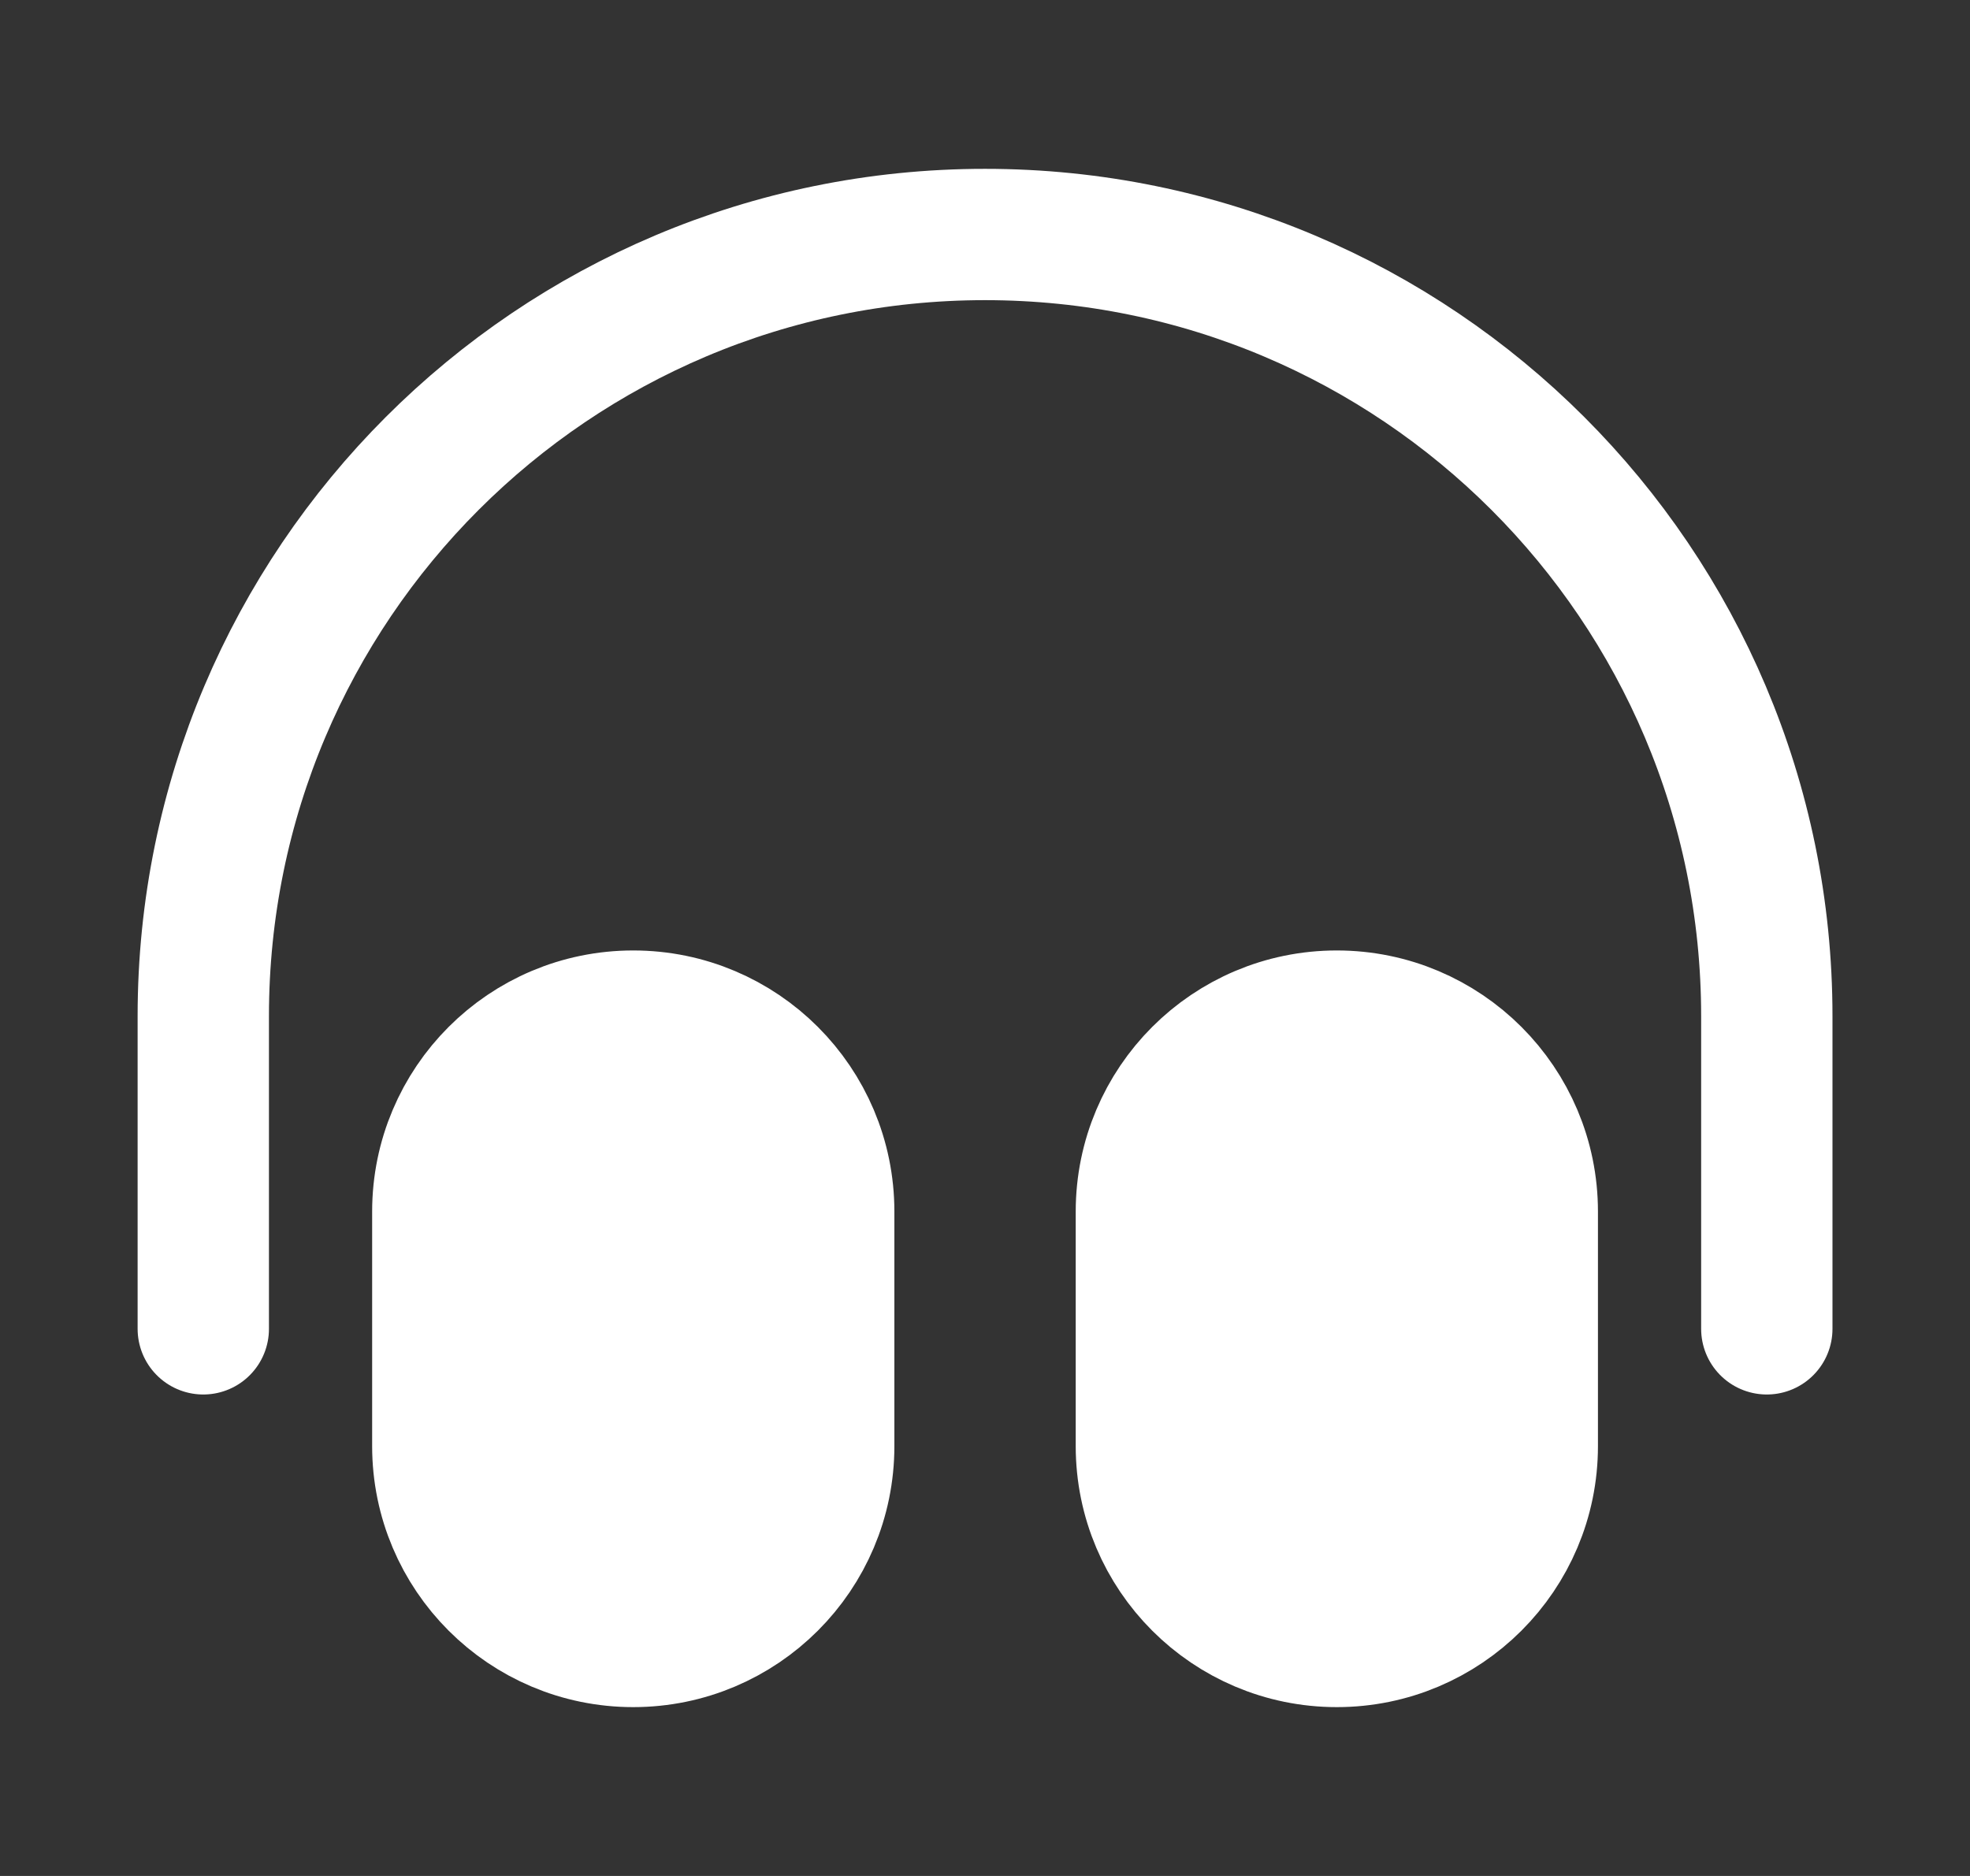
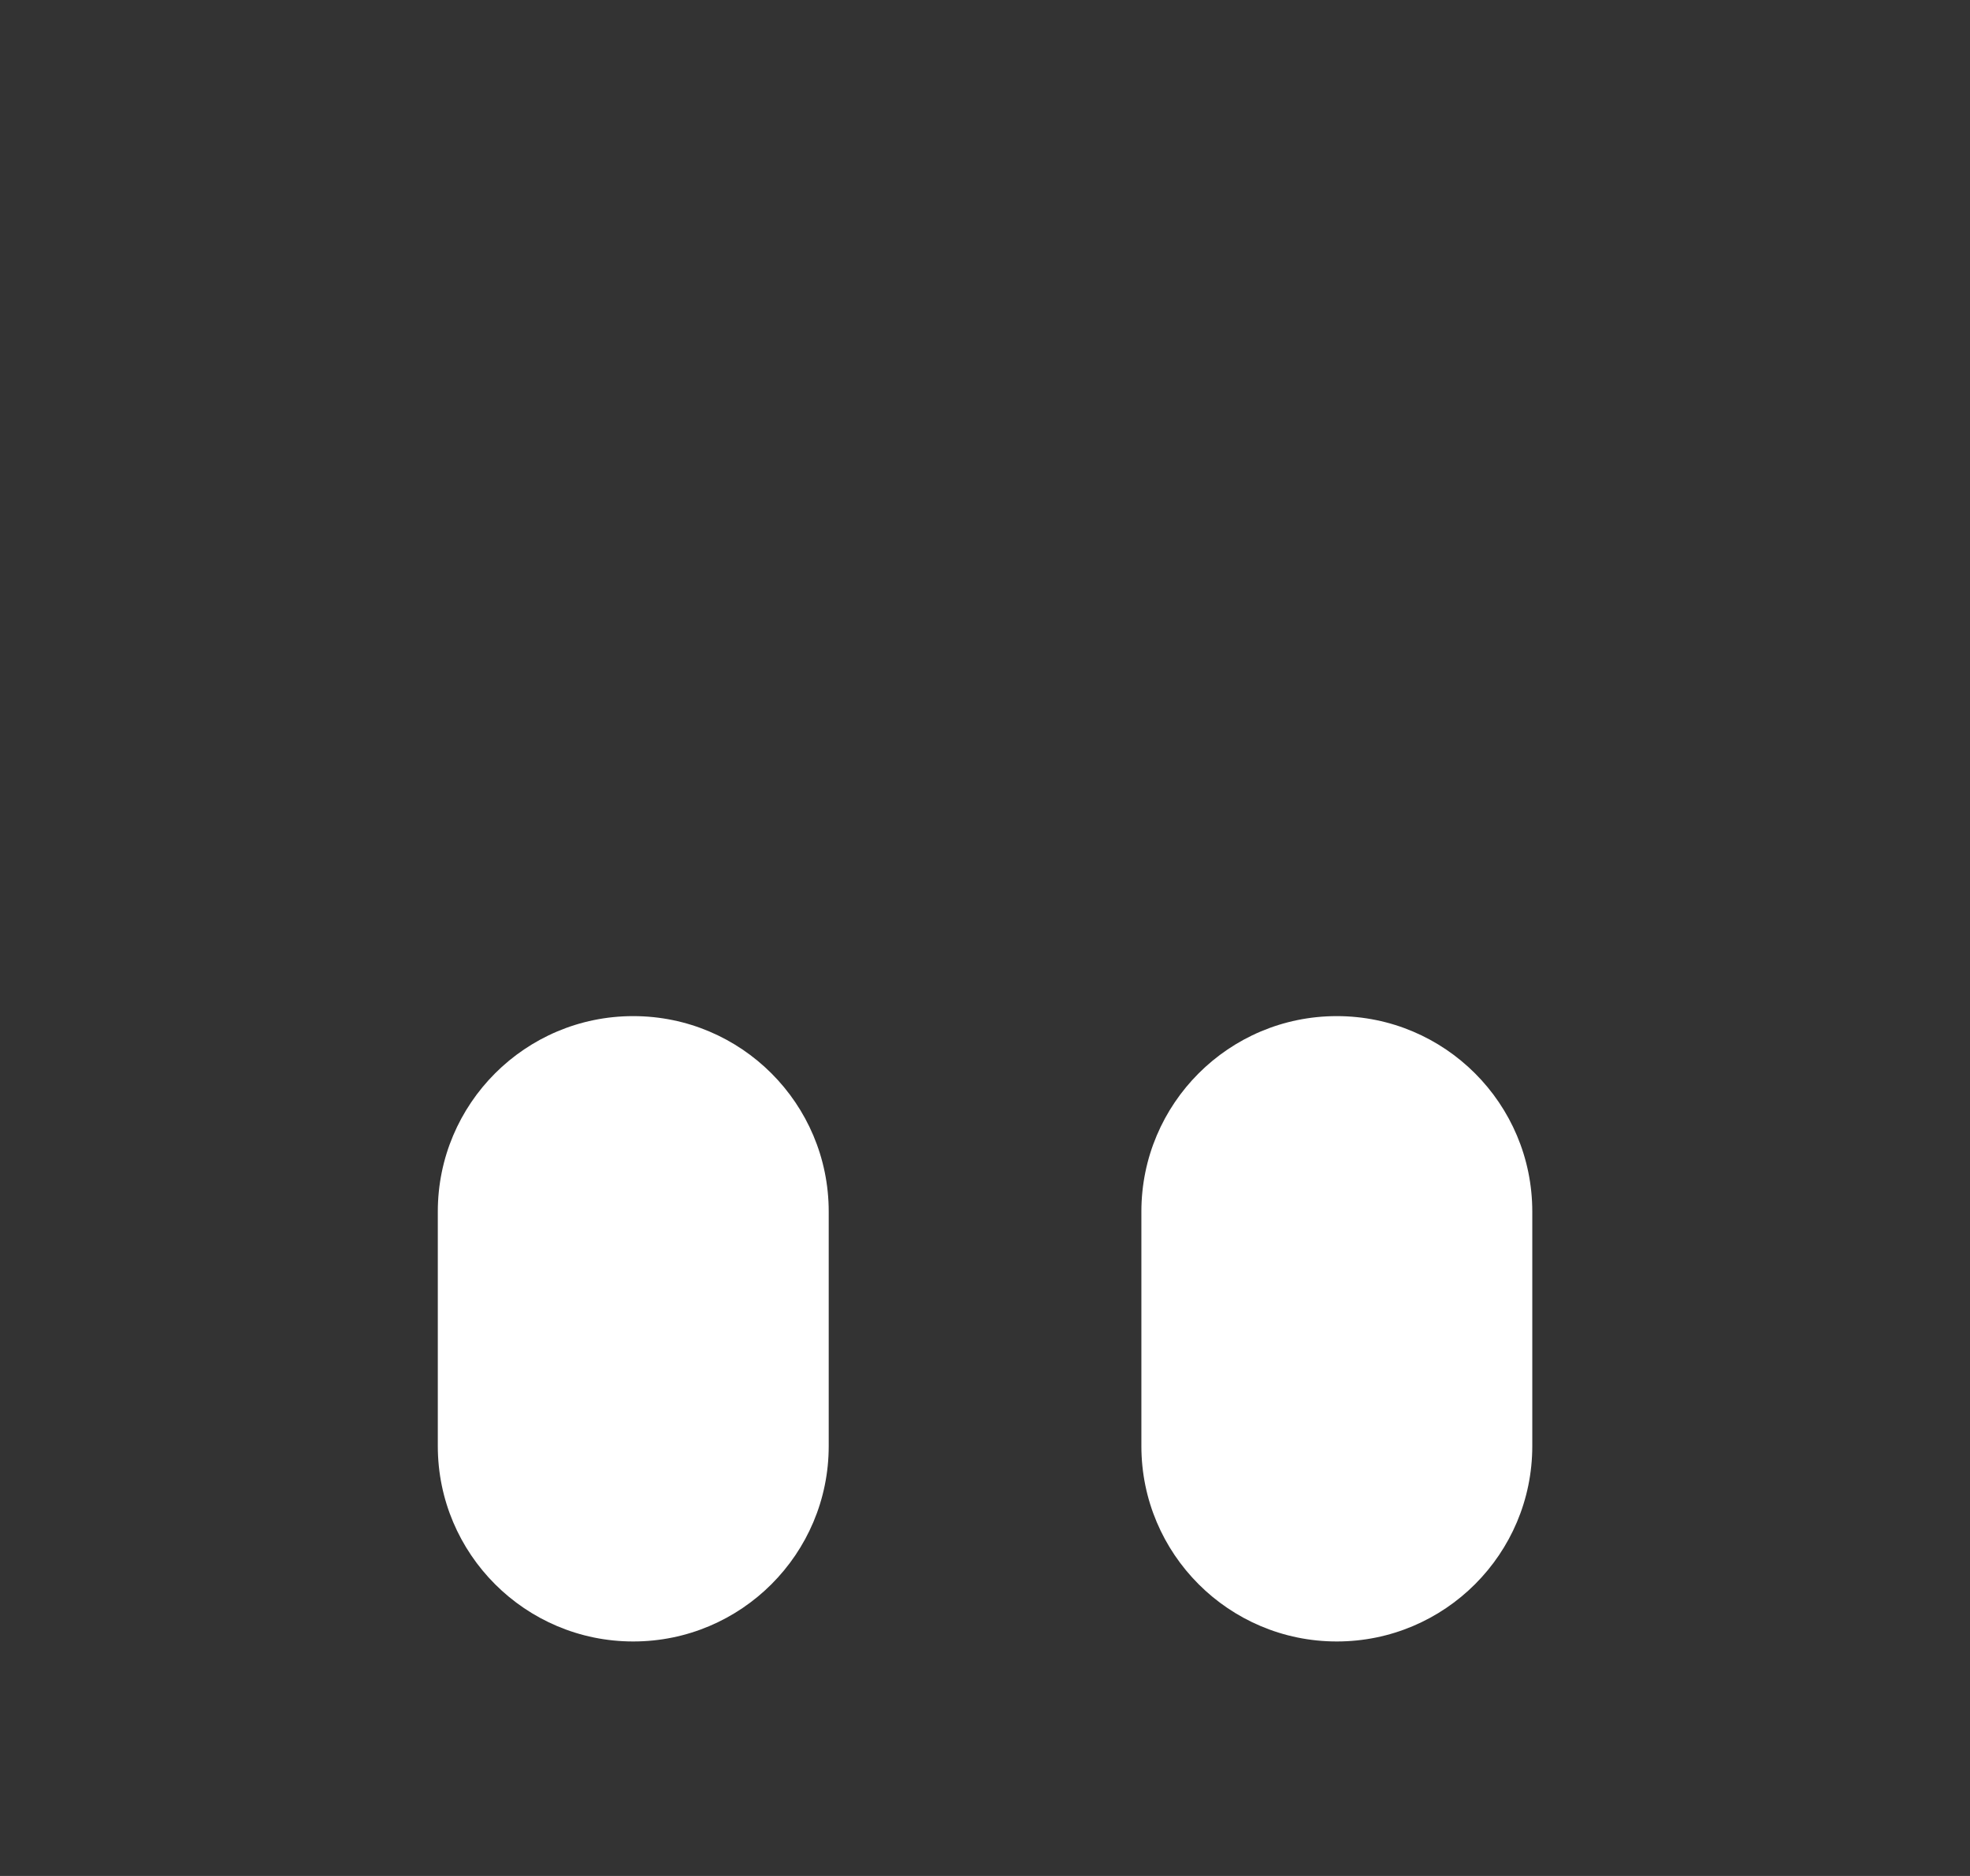
<svg xmlns="http://www.w3.org/2000/svg" width="21" height="20" viewBox="0 0 21 20" fill="none">
  <rect x="0" y="0" width="21" height="20" fill="#333333" stroke="none" />
-   <path d="M16.334 12.917V15.417C16.334 16.567 15.401 17.5 14.25 17.5C13.1 17.5 12.167 16.567 12.167 15.417V12.917C12.167 11.766 13.1 10.833 14.25 10.833C15.401 10.833 16.334 11.766 16.334 12.917Z" fill="white" />
+   <path d="M16.334 12.917V15.417C16.334 16.567 15.401 17.5 14.25 17.5C13.1 17.5 12.167 16.567 12.167 15.417V12.917C12.167 11.766 13.1 10.833 14.25 10.833C15.401 10.833 16.334 11.766 16.334 12.917" fill="white" />
  <path d="M8.834 12.917V15.417C8.834 16.567 7.901 17.5 6.75 17.5C5.6 17.5 4.667 16.567 4.667 15.417V12.917C4.667 11.766 5.6 10.833 6.75 10.833C7.901 10.833 8.834 11.766 8.834 12.917Z" fill="white" />
-   <path d="M18.834 14.167V10.833C18.834 6.231 15.103 2.5 10.5 2.5C5.898 2.5 2.167 6.231 2.167 10.833V14.167M6.75 17.5C5.6 17.5 4.667 16.567 4.667 15.417V12.917C4.667 11.766 5.6 10.833 6.75 10.833C7.901 10.833 8.834 11.766 8.834 12.917V15.417C8.834 16.567 7.901 17.5 6.75 17.5ZM14.25 17.5C13.1 17.5 12.167 16.567 12.167 15.417V12.917C12.167 11.766 13.1 10.833 14.25 10.833C15.401 10.833 16.334 11.766 16.334 12.917V15.417C16.334 16.567 15.401 17.5 14.25 17.5Z" stroke="white" stroke-width="1.4" stroke-linecap="round" stroke-linejoin="round" />
</svg>